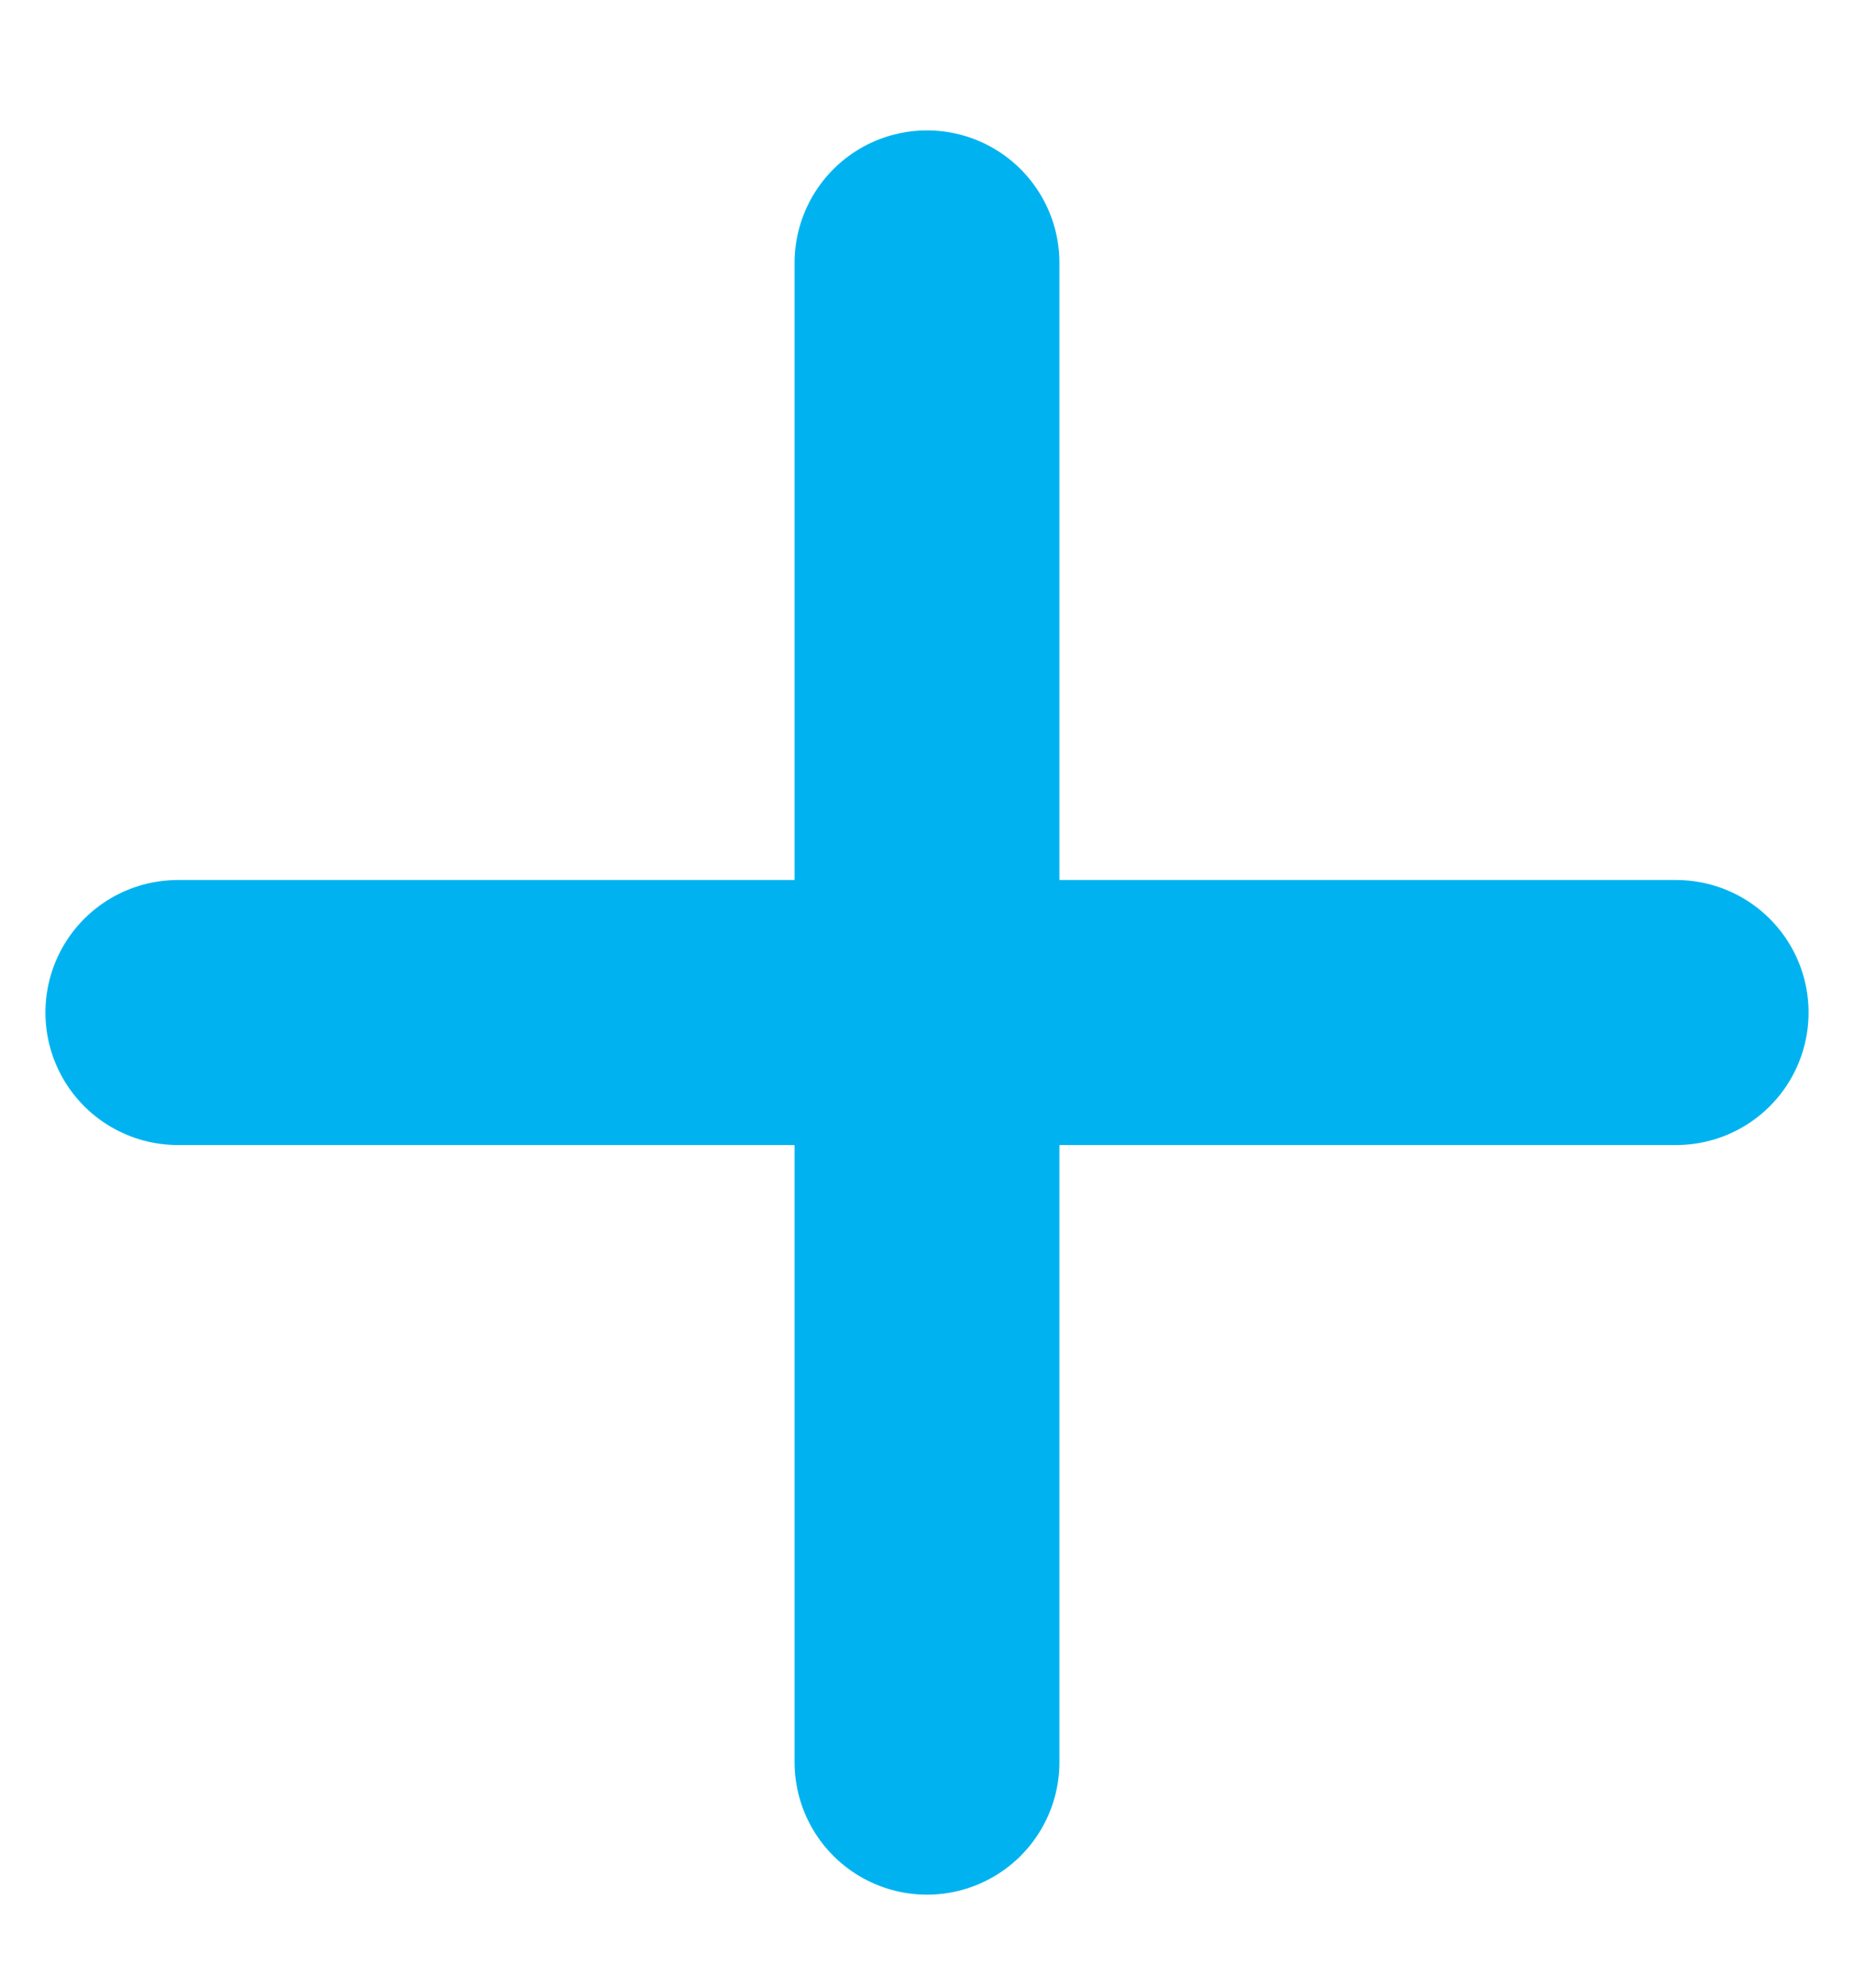
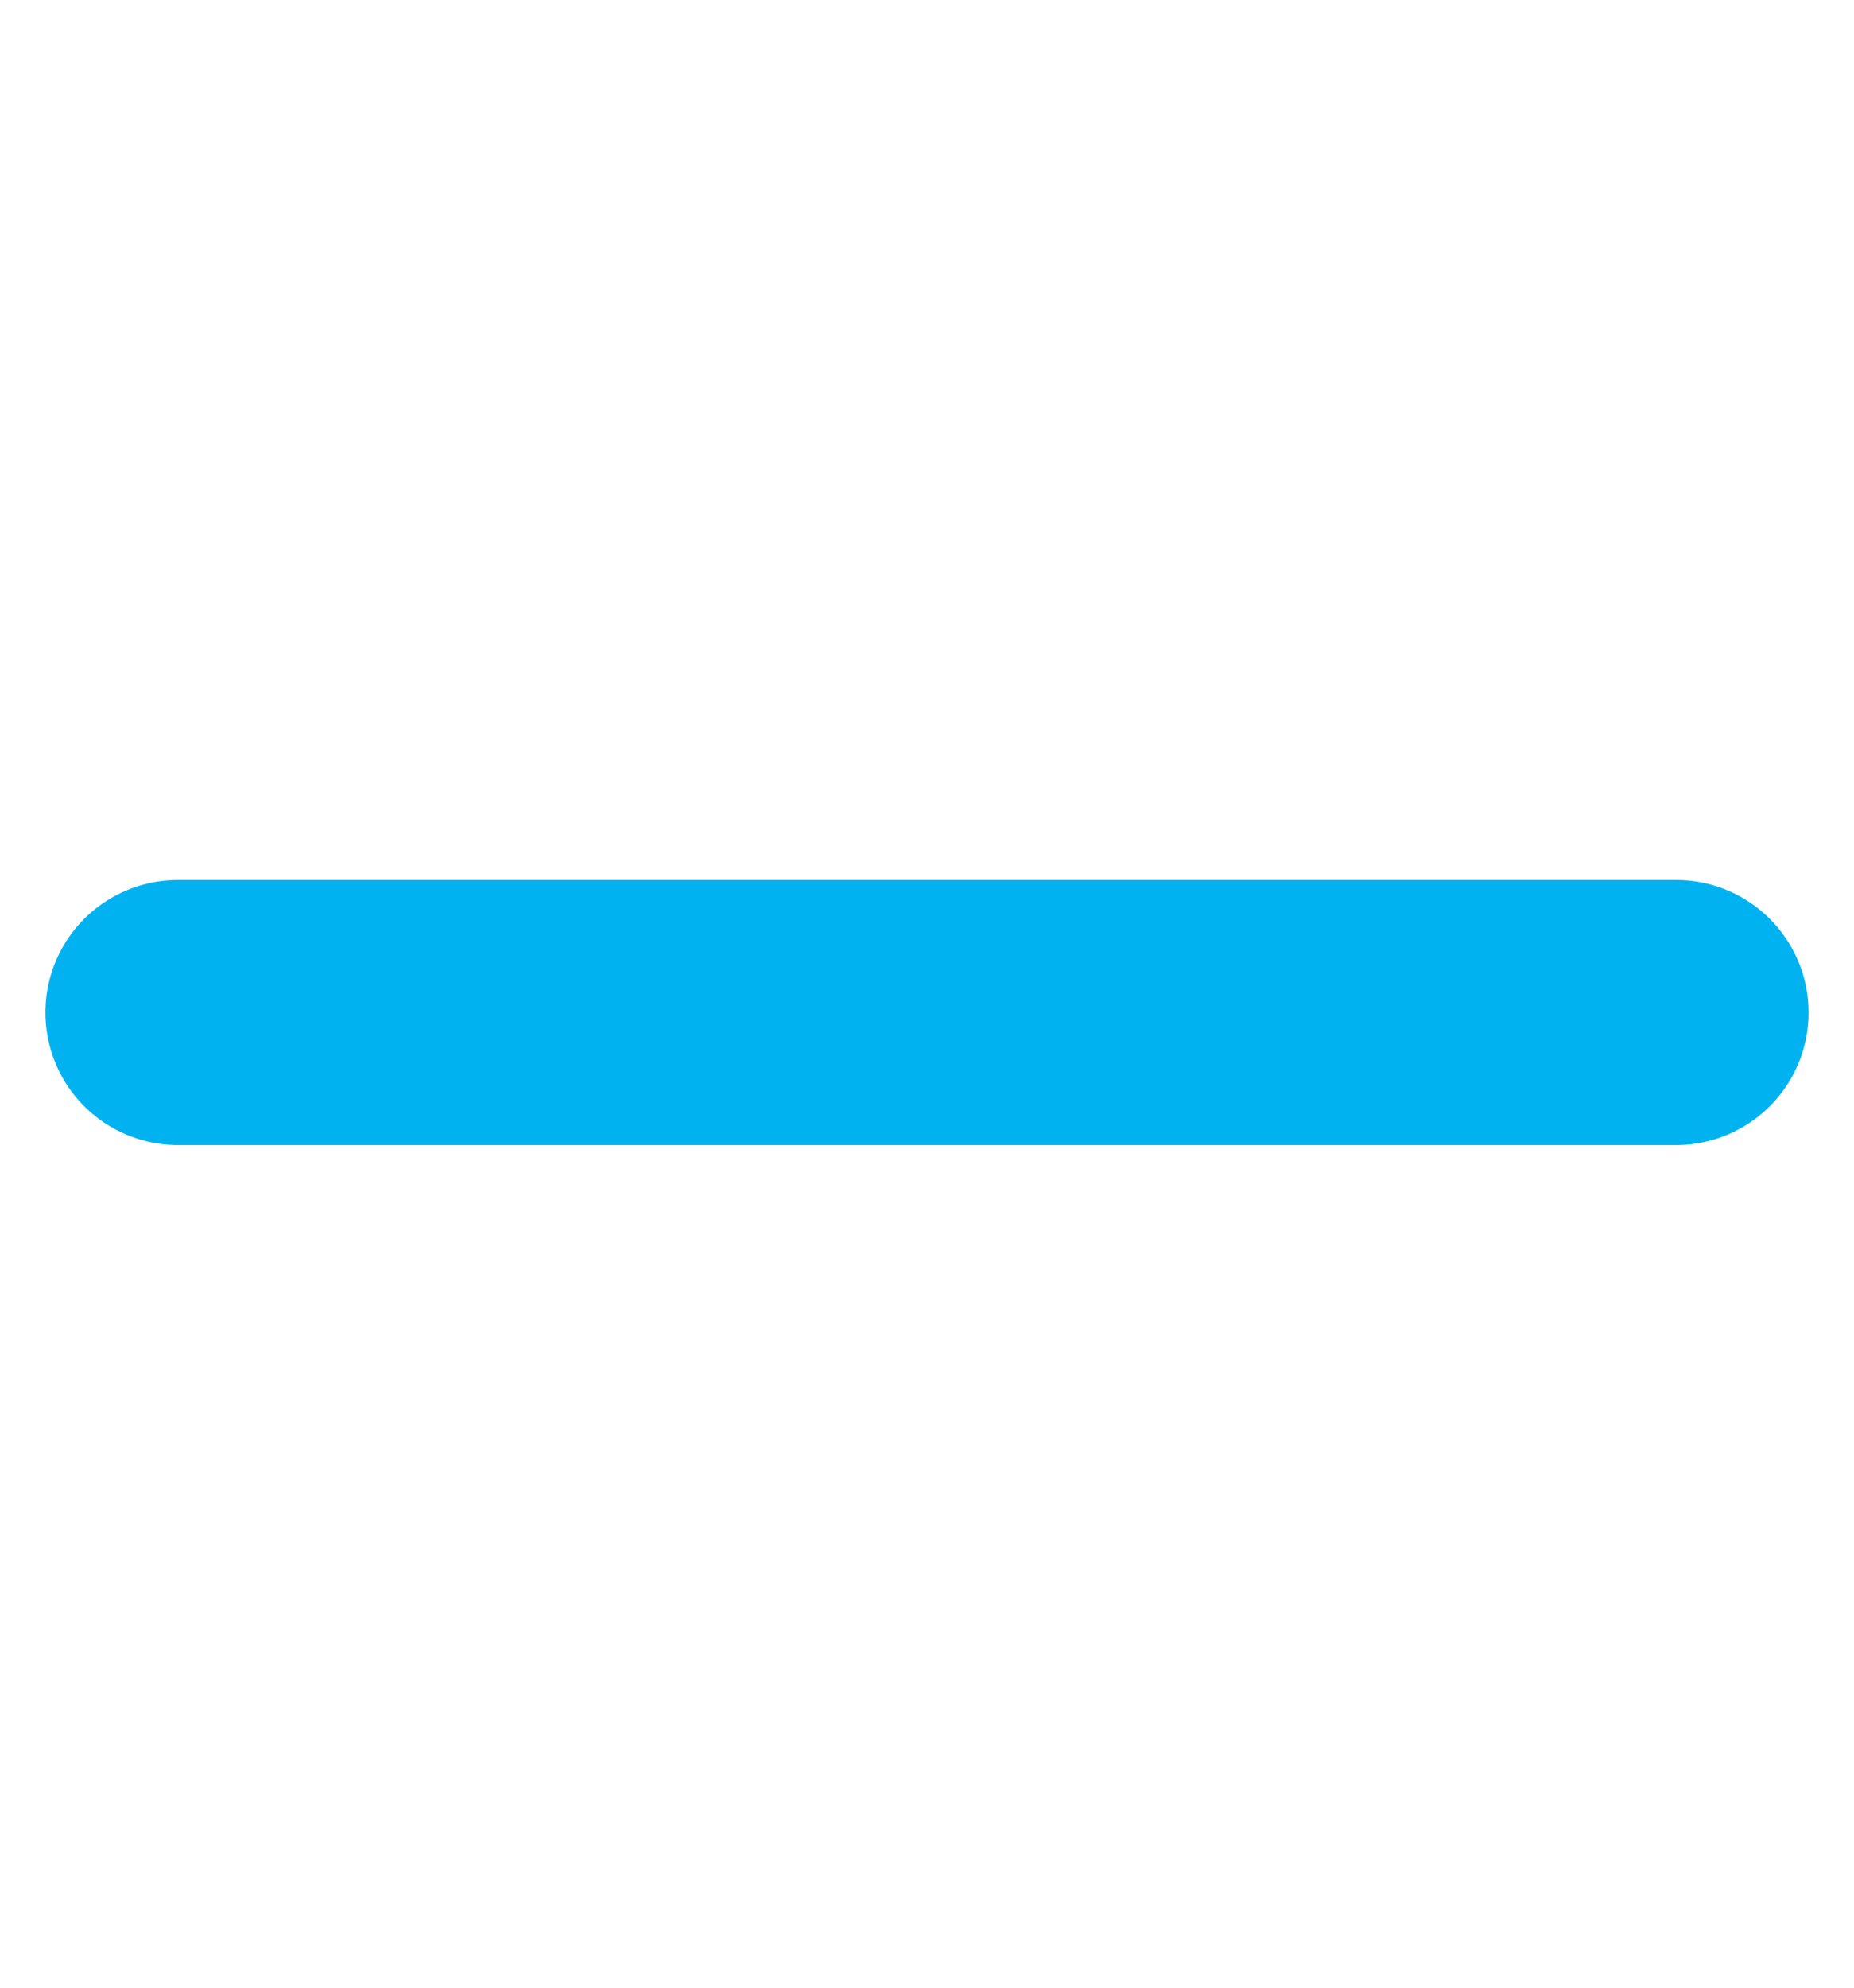
<svg xmlns="http://www.w3.org/2000/svg" width="14" height="15" viewBox="0 0 14 15" fill="none">
-   <path d="M7 13.298V1.984" stroke="#00b3f0" stroke-width="2" stroke-miterlimit="10" stroke-linecap="round" />
  <path d="M12.657 7.641H1.343" stroke="#00b3f0" stroke-width="2" stroke-miterlimit="10" stroke-linecap="round" />
</svg>